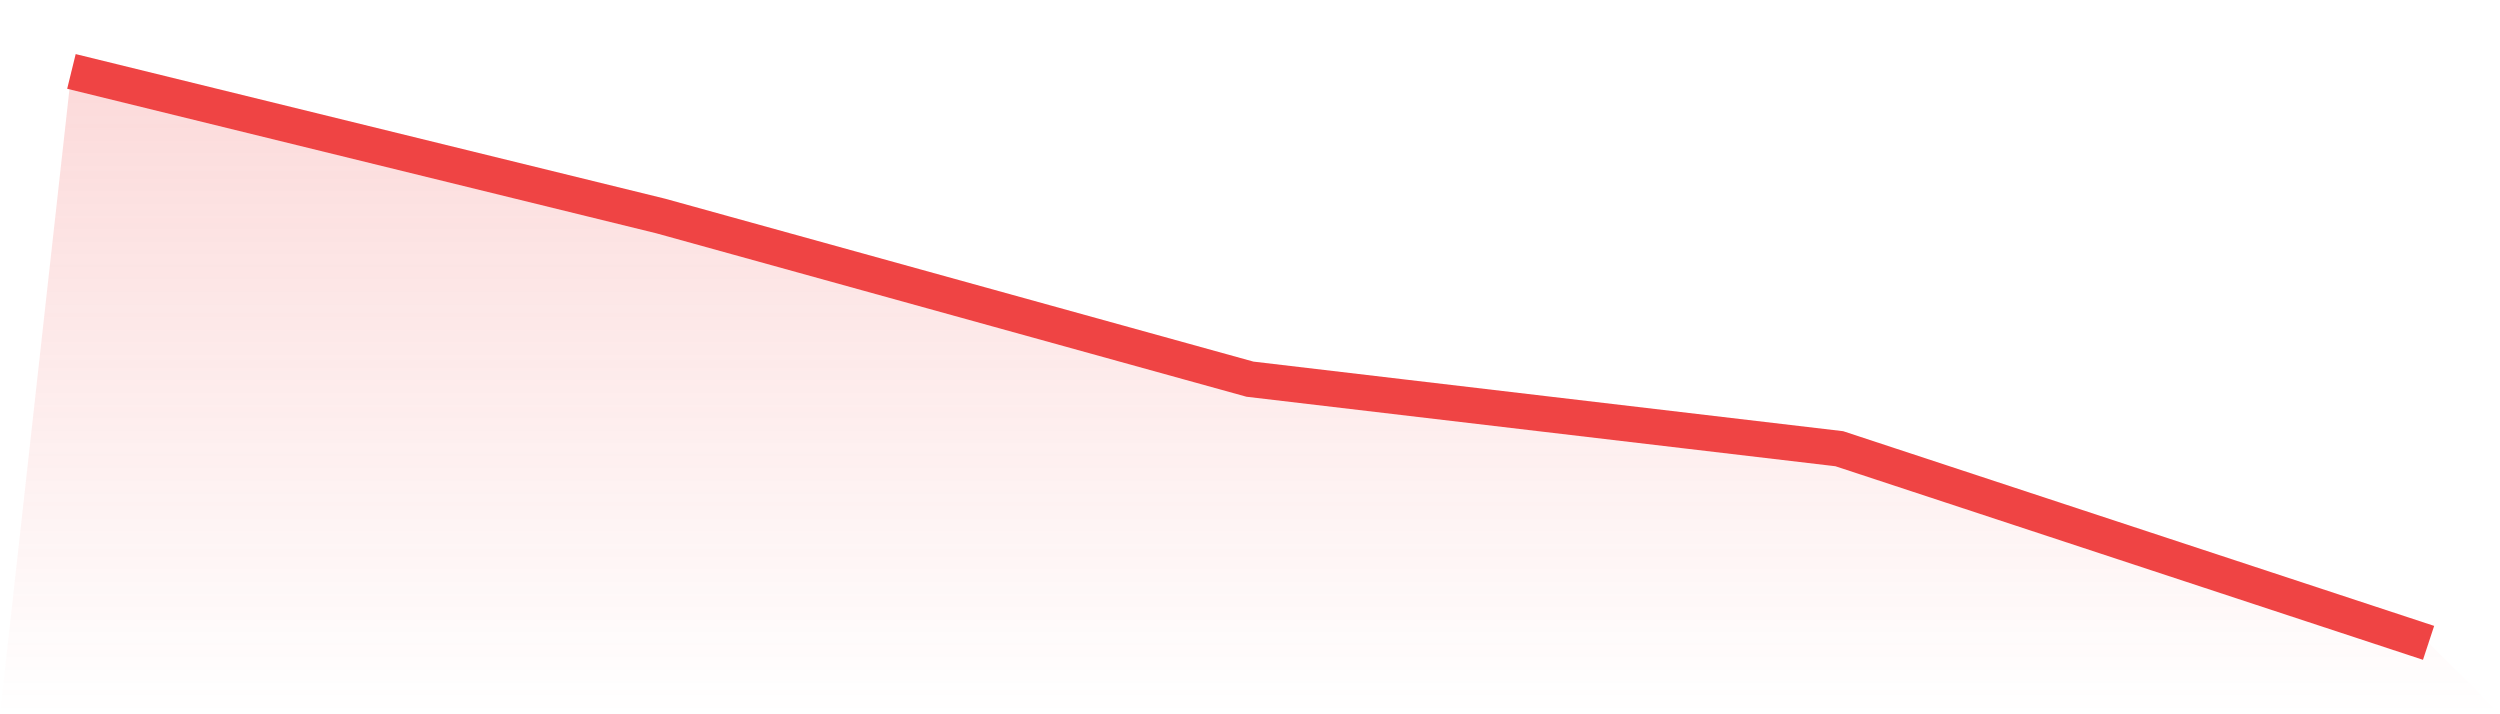
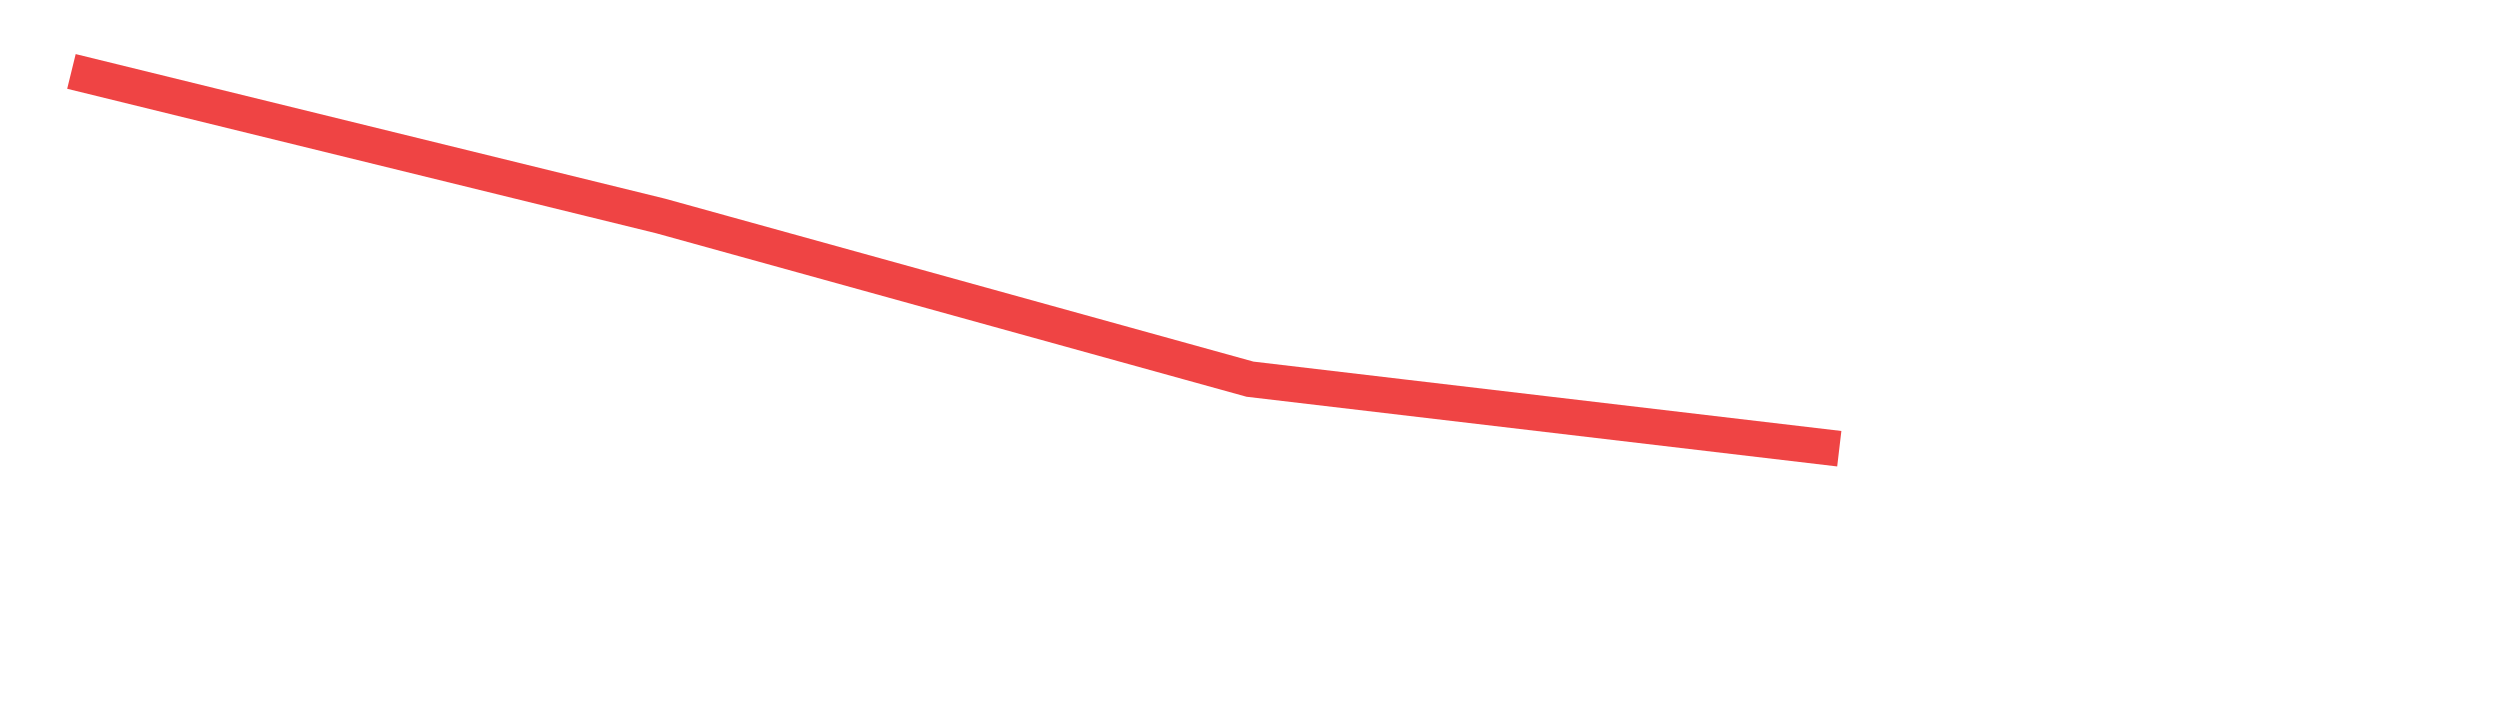
<svg xmlns="http://www.w3.org/2000/svg" viewBox="0 0 140 40">
  <defs>
    <linearGradient id="gradient" x1="0" x2="0" y1="0" y2="1">
      <stop offset="0%" stop-color="#ef4444" stop-opacity="0.2" />
      <stop offset="100%" stop-color="#ef4444" stop-opacity="0" />
    </linearGradient>
  </defs>
-   <path d="M4,4 L4,4 L37,12.096 L70,21.234 L103,25.128 L136,36 L140,40 L0,40 z" fill="url(#gradient)" />
-   <path d="M4,4 L4,4 L37,12.096 L70,21.234 L103,25.128 L136,36" fill="none" stroke="#ef4444" stroke-width="2" />
+   <path d="M4,4 L4,4 L37,12.096 L70,21.234 L103,25.128 " fill="none" stroke="#ef4444" stroke-width="2" />
</svg>